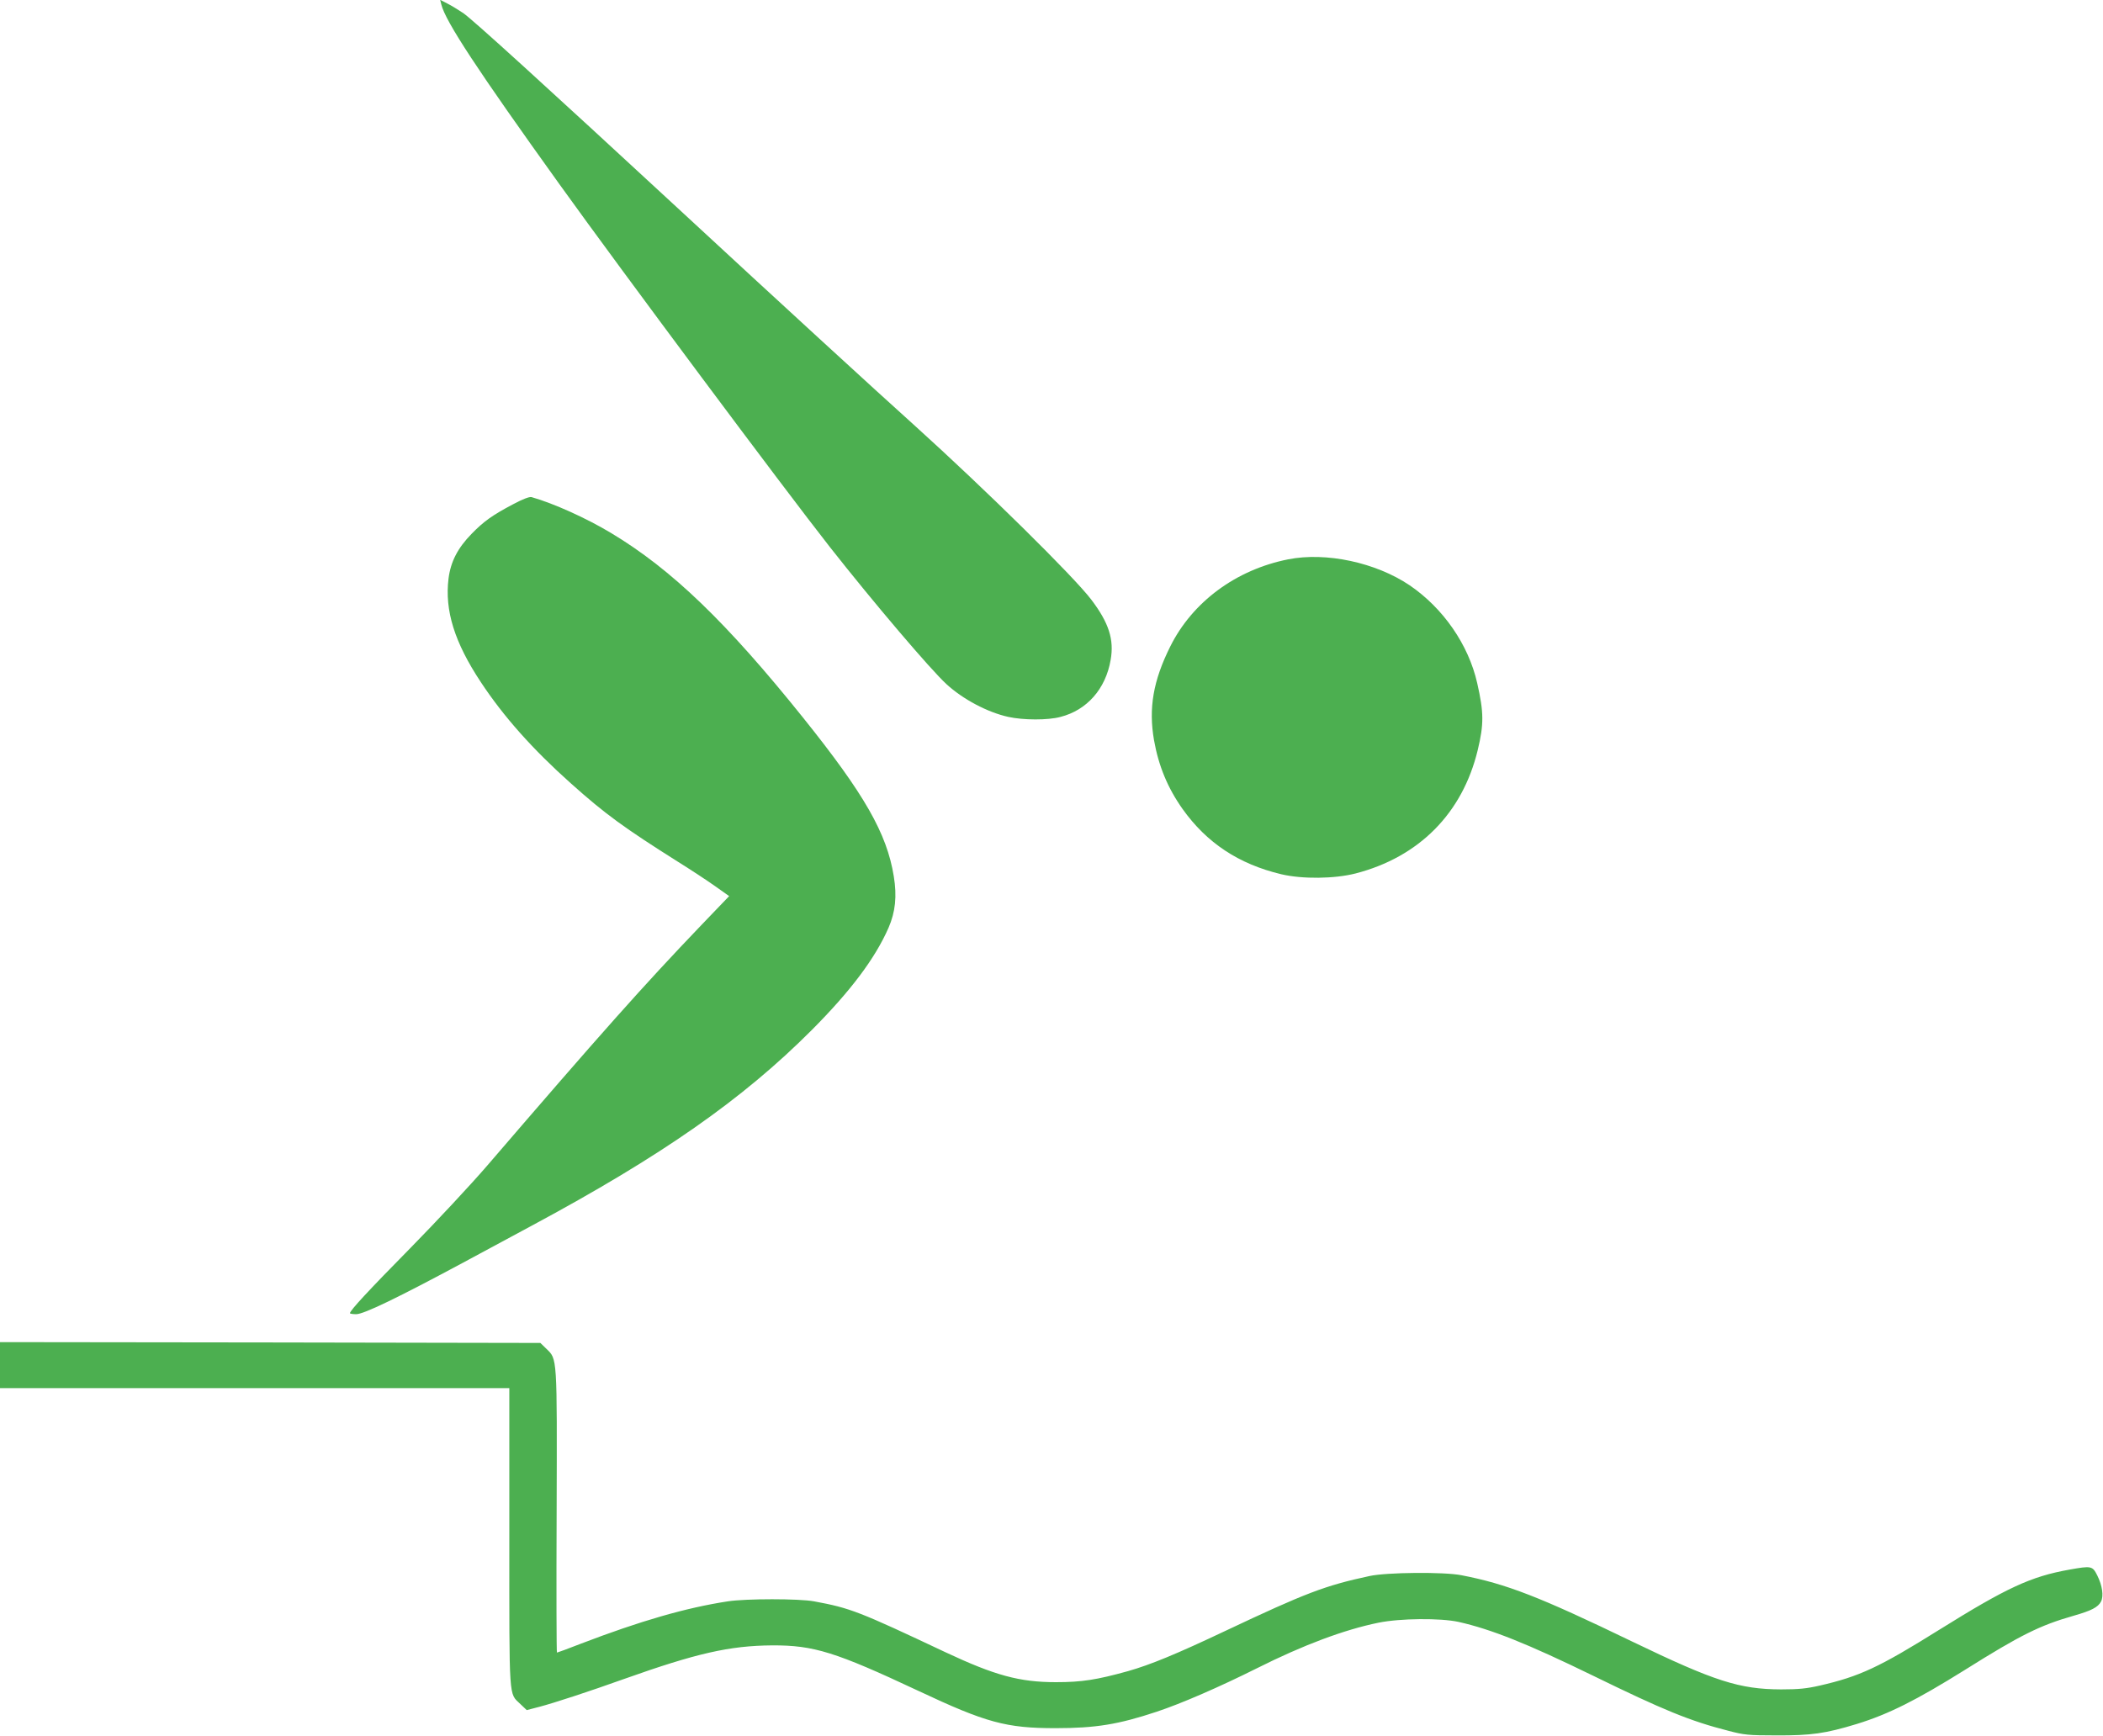
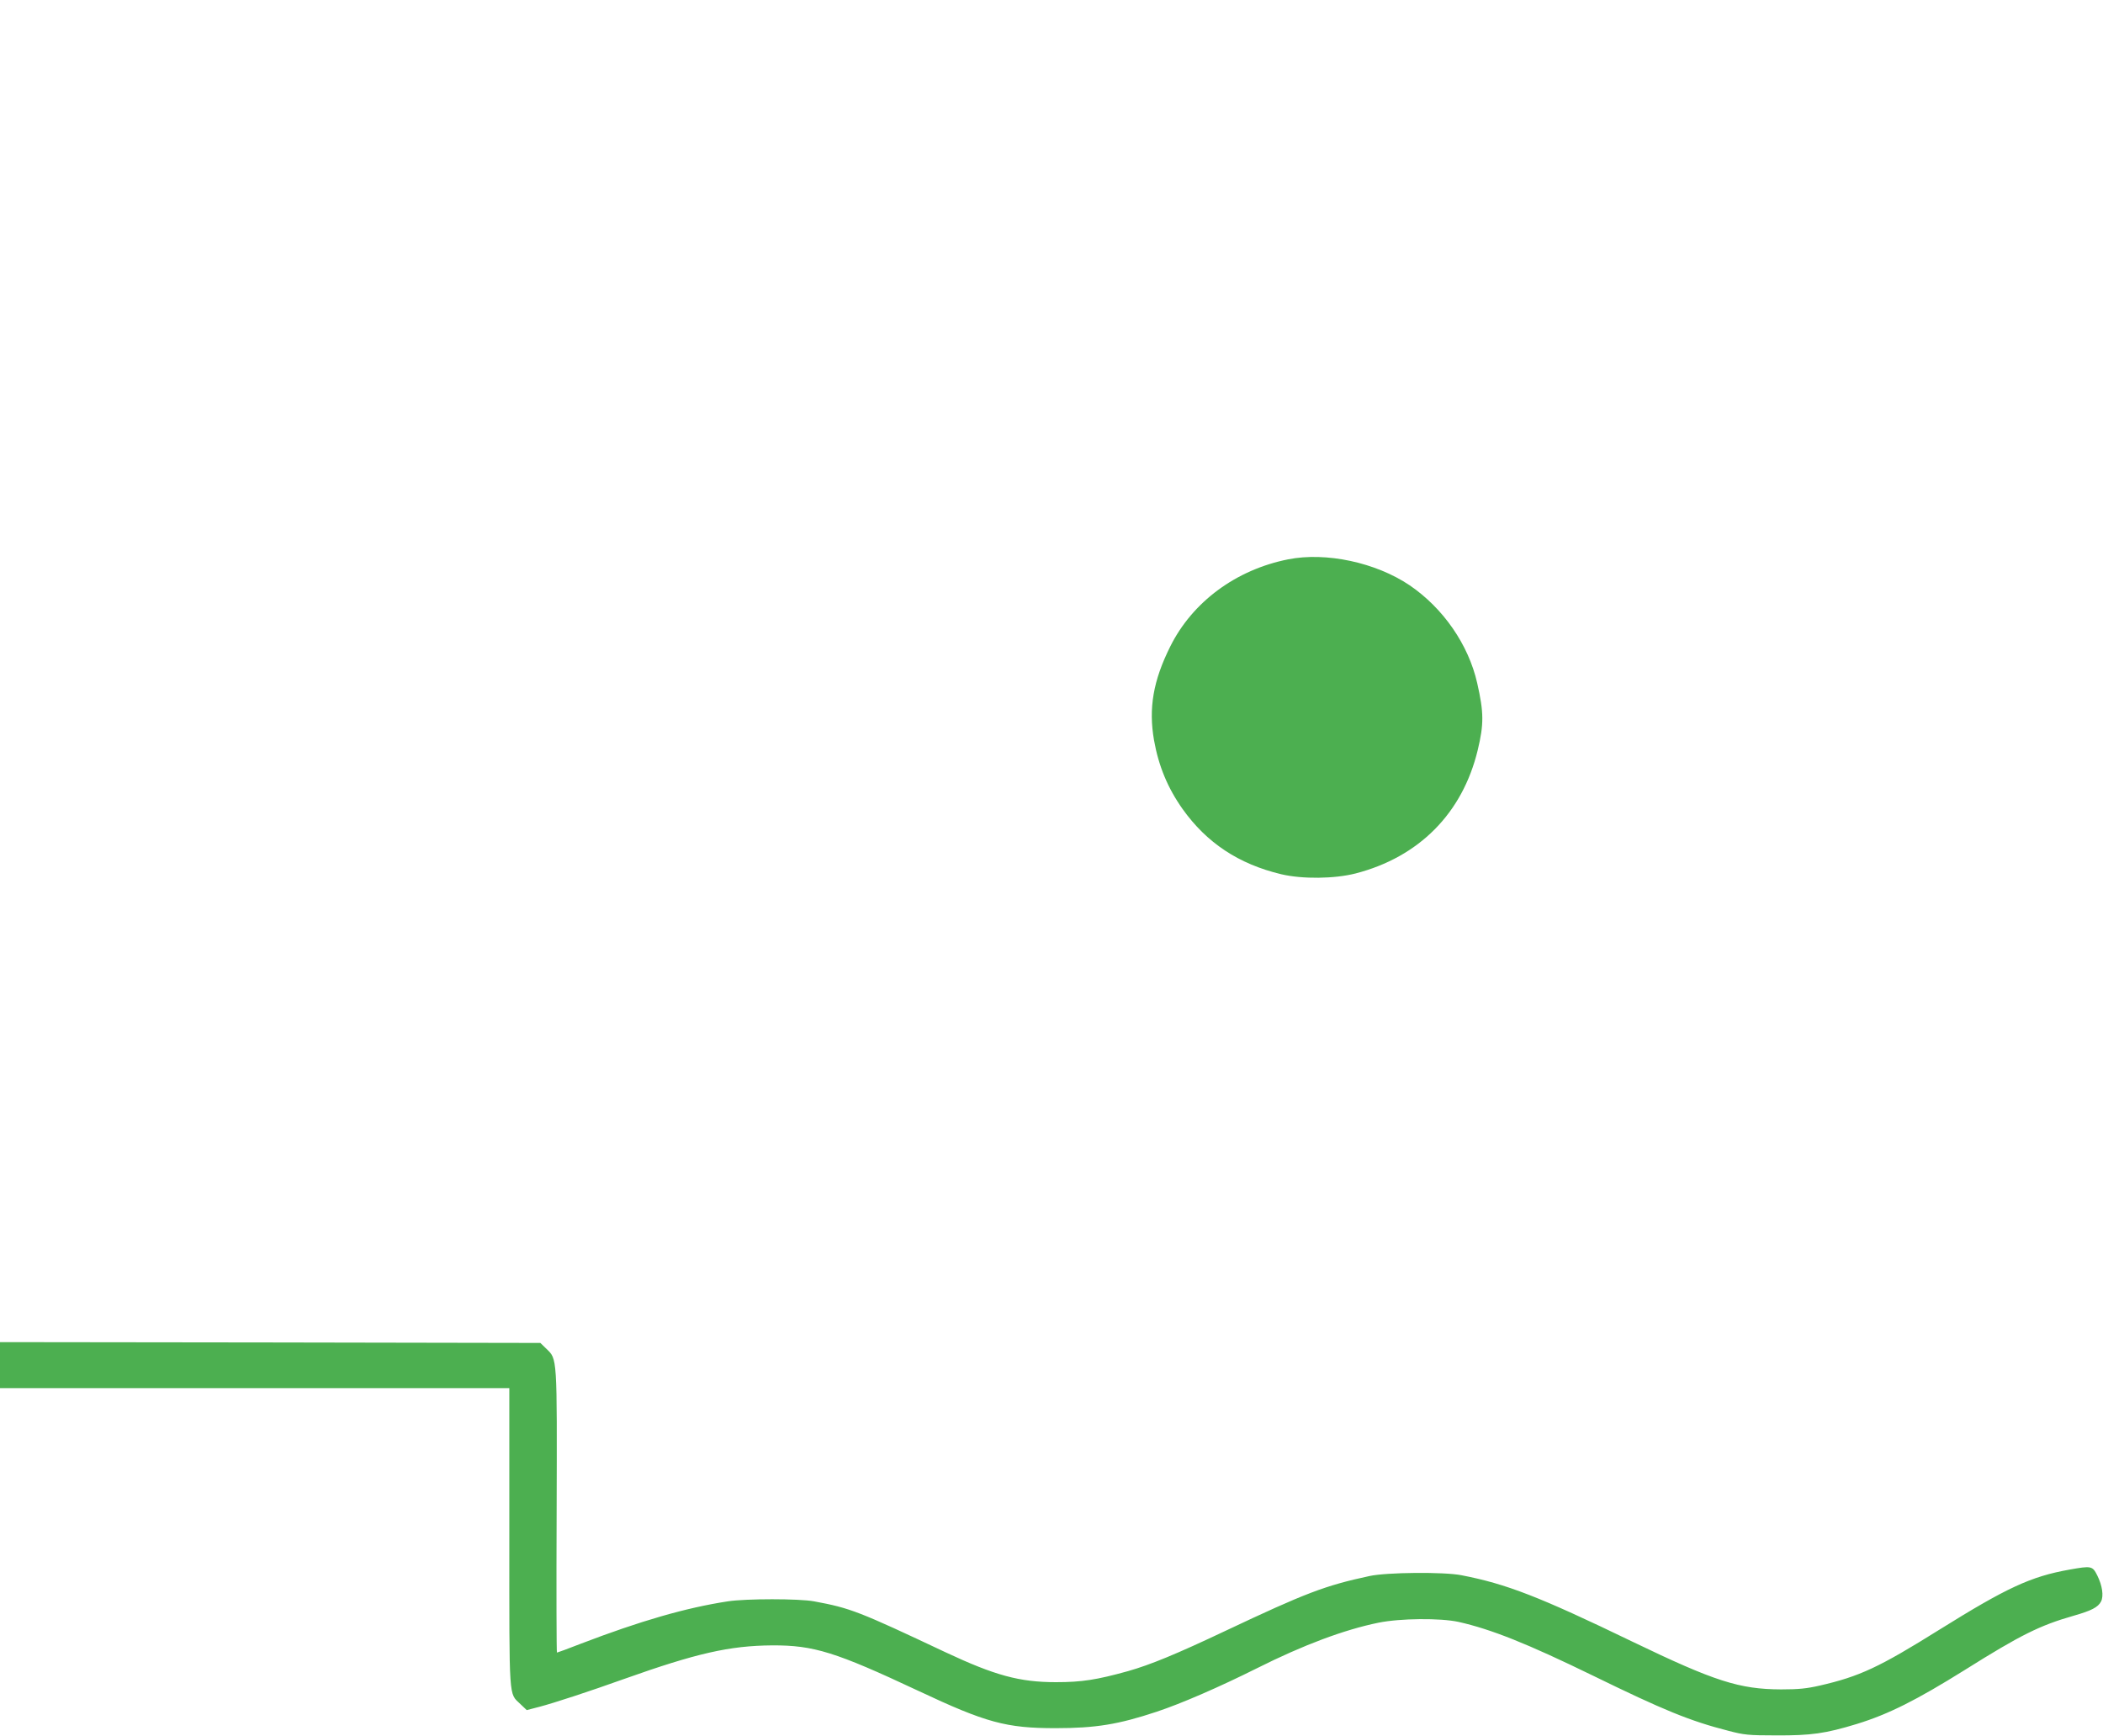
<svg xmlns="http://www.w3.org/2000/svg" version="1.0" width="1280pt" height="1057pt" viewBox="0 0 1280 1057" preserveAspectRatio="xMidYMid meet">
  <g transform="translate(0,1057) scale(0.1,-0.1)" fill="#4caf50" stroke="none">
-     <path d="M2686 10543 c25 -103 222 -402 718 -1093 393 -547 1363 -1848 1647 -2210 265 -337 612 -745 710 -835 99 -91 249 -171 376 -199 91 -20 241 -21 318 0 161 41 275 171 305 347 22 124 -11 226 -118 367 -108 142 -645 671 -1071 1056 -238 214 -854 779 -1422 1305 -836 773 -1270 1168 -1329 1209 -30 20 -74 47 -98 59 l-43 22 7 -28z" />
-     <path d="M3124 7501 c-127 -67 -179 -104 -254 -181 -84 -86 -127 -169 -140 -272 -24 -194 36 -388 197 -631 138 -209 315 -408 548 -616 209 -187 325 -271 650 -476 77 -48 179 -115 227 -149 l86 -61 -168 -175 c-357 -373 -612 -660 -1305 -1466 -99 -115 -308 -339 -465 -499 -261 -265 -370 -383 -370 -399 0 -3 17 -6 38 -6 46 0 251 99 653 315 151 81 337 181 414 223 793 426 1285 770 1706 1192 236 237 385 435 467 622 42 97 52 192 32 314 -42 261 -179 500 -551 964 -466 581 -801 904 -1169 1125 -151 91 -351 181 -485 219 -13 3 -53 -12 -111 -43z" />
    <path d="M7840 7165 c-317 -63 -582 -259 -717 -530 -104 -208 -133 -376 -99 -571 28 -158 84 -292 174 -419 147 -206 341 -335 601 -397 128 -30 323 -28 452 5 386 100 650 366 743 750 38 158 38 229 -3 409 -53 234 -207 456 -411 595 -206 139 -509 204 -740 158z" />
    <path d="M0 2260 l0 -140 1550 0 1550 0 0 -910 c0 -1007 -4 -944 67 -1013 l39 -37 77 20 c88 23 308 95 517 170 439 156 640 202 900 204 253 1 385 -40 890 -277 412 -194 535 -227 834 -227 246 0 384 23 616 100 151 50 383 151 611 265 281 141 529 234 739 277 133 27 376 29 487 5 200 -45 418 -132 818 -327 430 -210 590 -276 825 -336 95 -25 122 -28 290 -28 213 -1 300 11 493 70 191 59 359 143 657 329 339 213 457 271 660 329 109 31 150 52 168 87 17 33 8 97 -23 159 -29 58 -36 59 -170 35 -235 -42 -381 -110 -790 -365 -368 -230 -486 -285 -730 -341 -79 -18 -128 -23 -235 -23 -253 1 -403 49 -903 290 -569 275 -768 352 -1042 405 -105 21 -456 18 -560 -5 -270 -58 -388 -103 -875 -333 -302 -143 -458 -207 -595 -246 -191 -53 -281 -67 -438 -67 -222 0 -371 41 -672 182 -530 250 -579 269 -800 310 -91 17 -415 17 -525 0 -255 -39 -532 -119 -895 -258 -77 -30 -142 -54 -145 -54 -3 0 -4 386 -2 857 3 955 4 928 -63 993 l-36 35 -1645 3 -1644 2 0 -140z" />
  </g>
</svg>